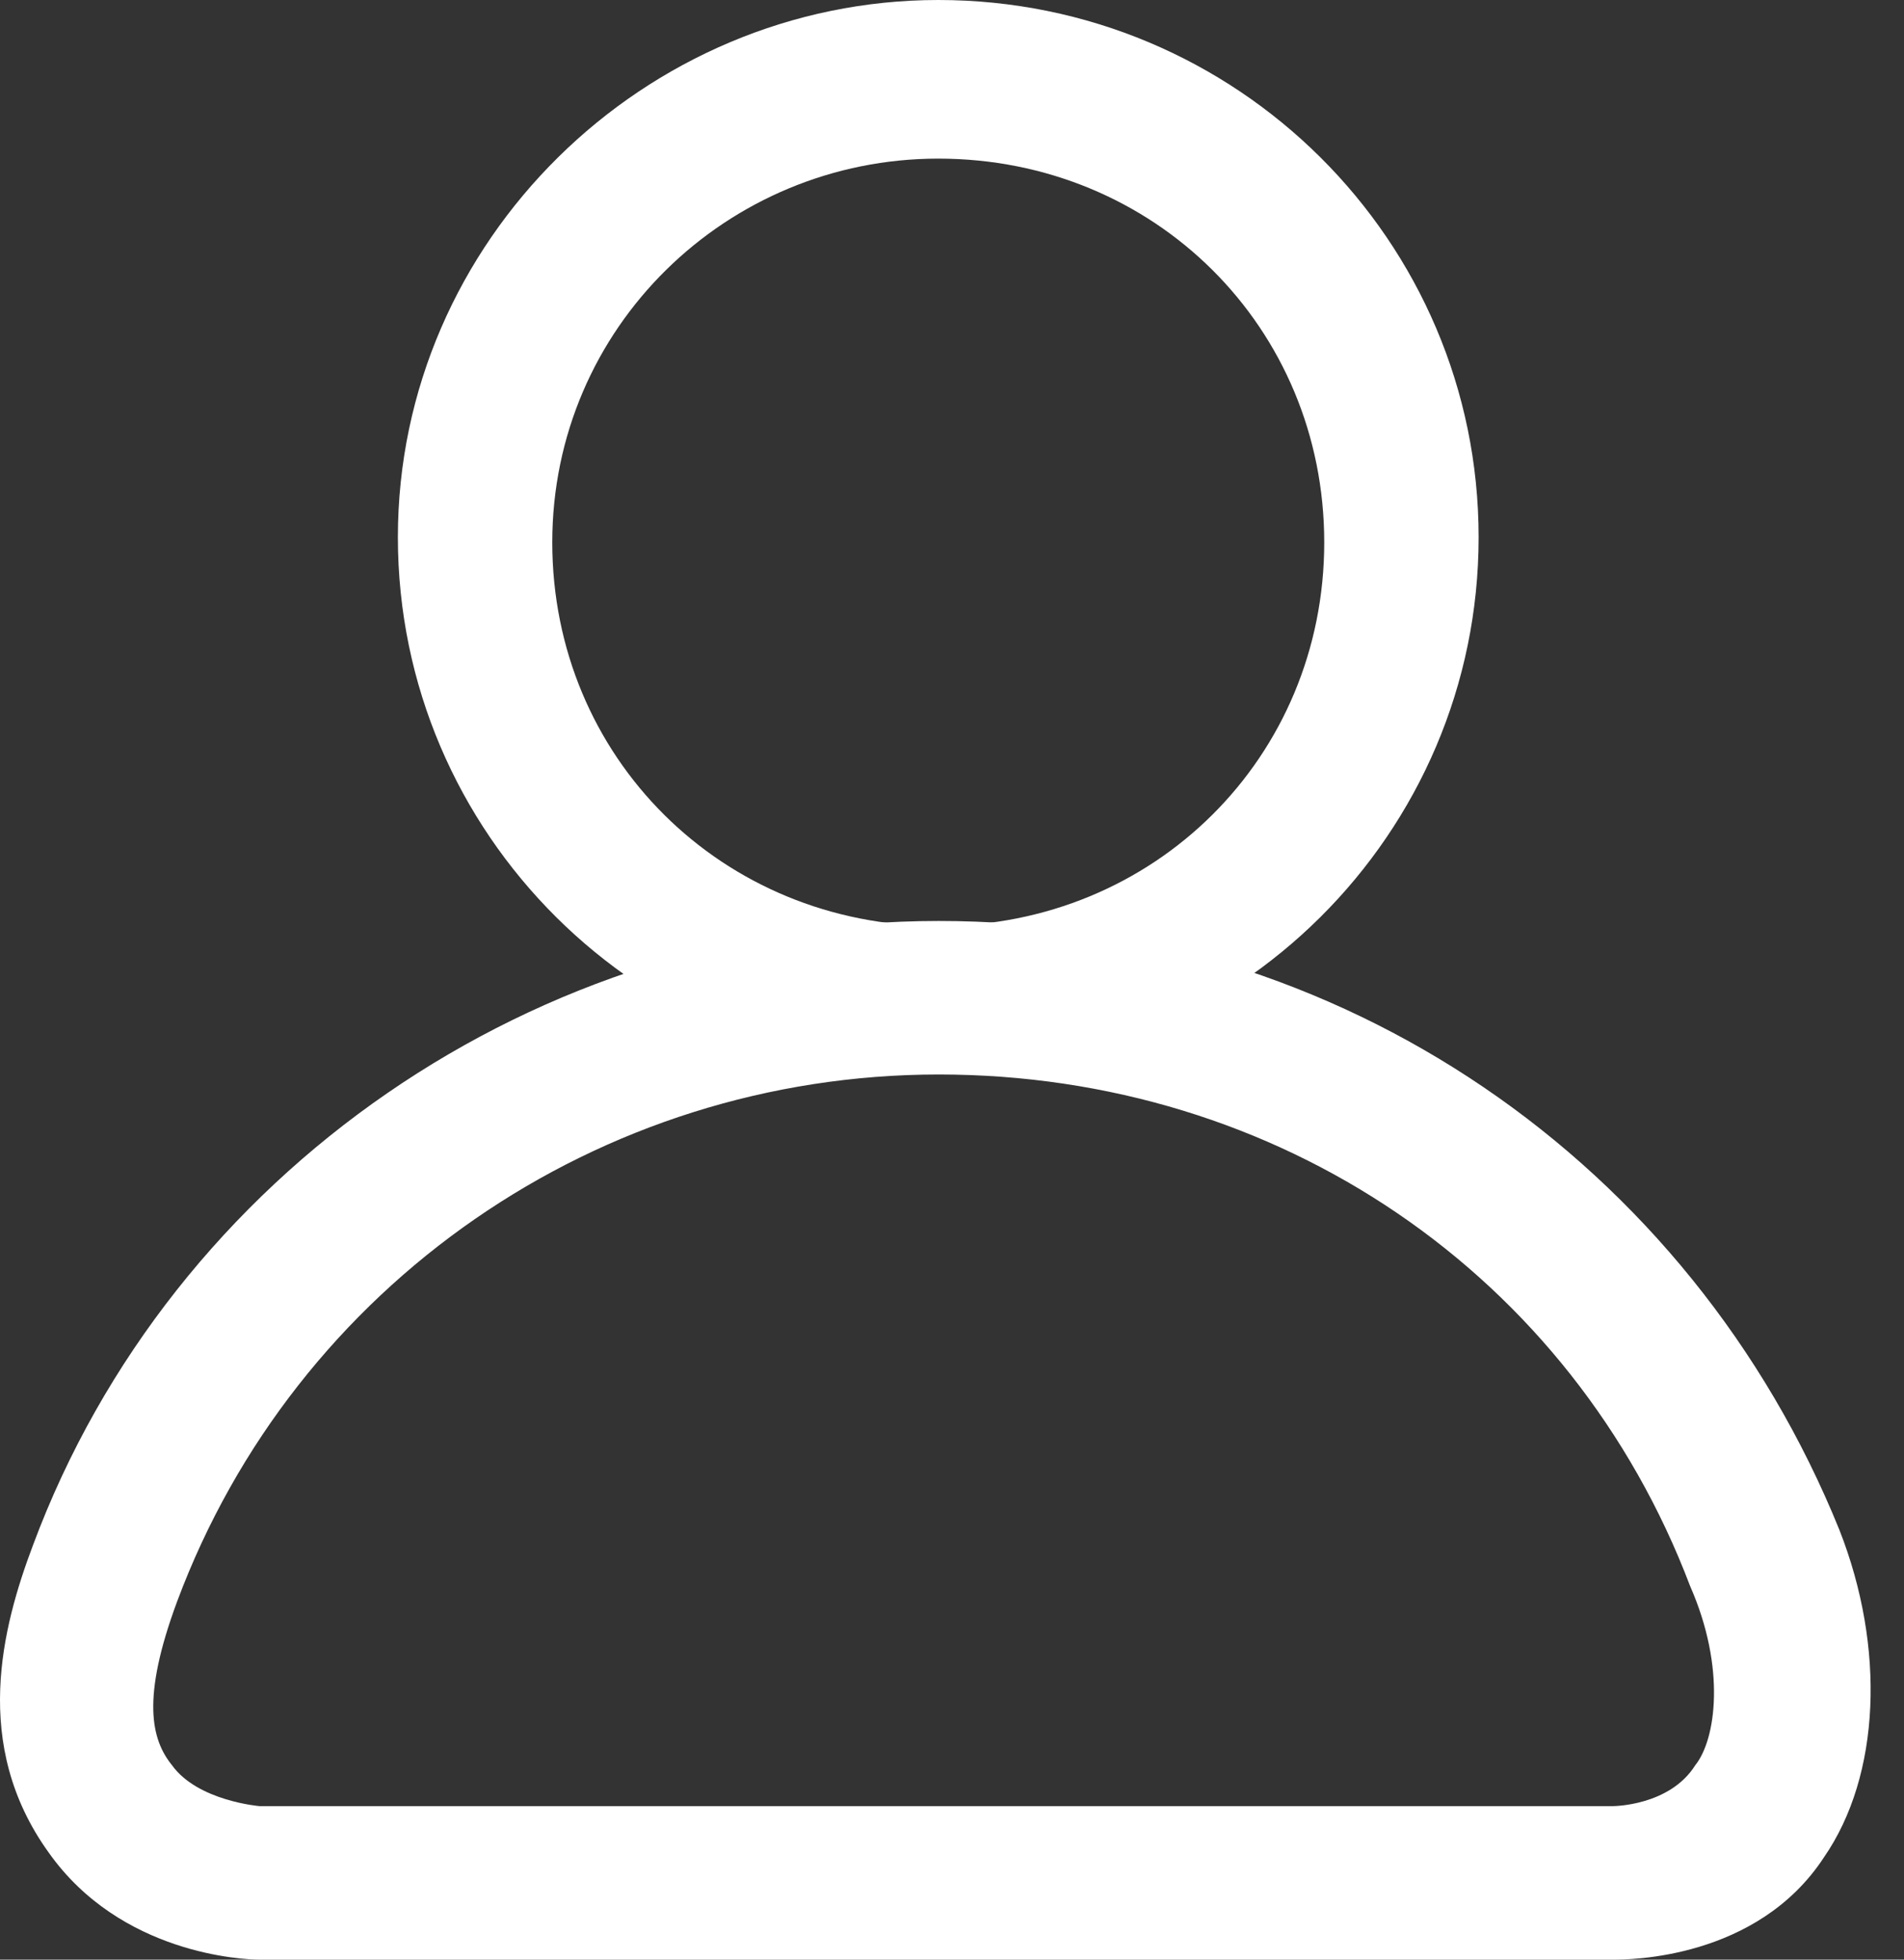
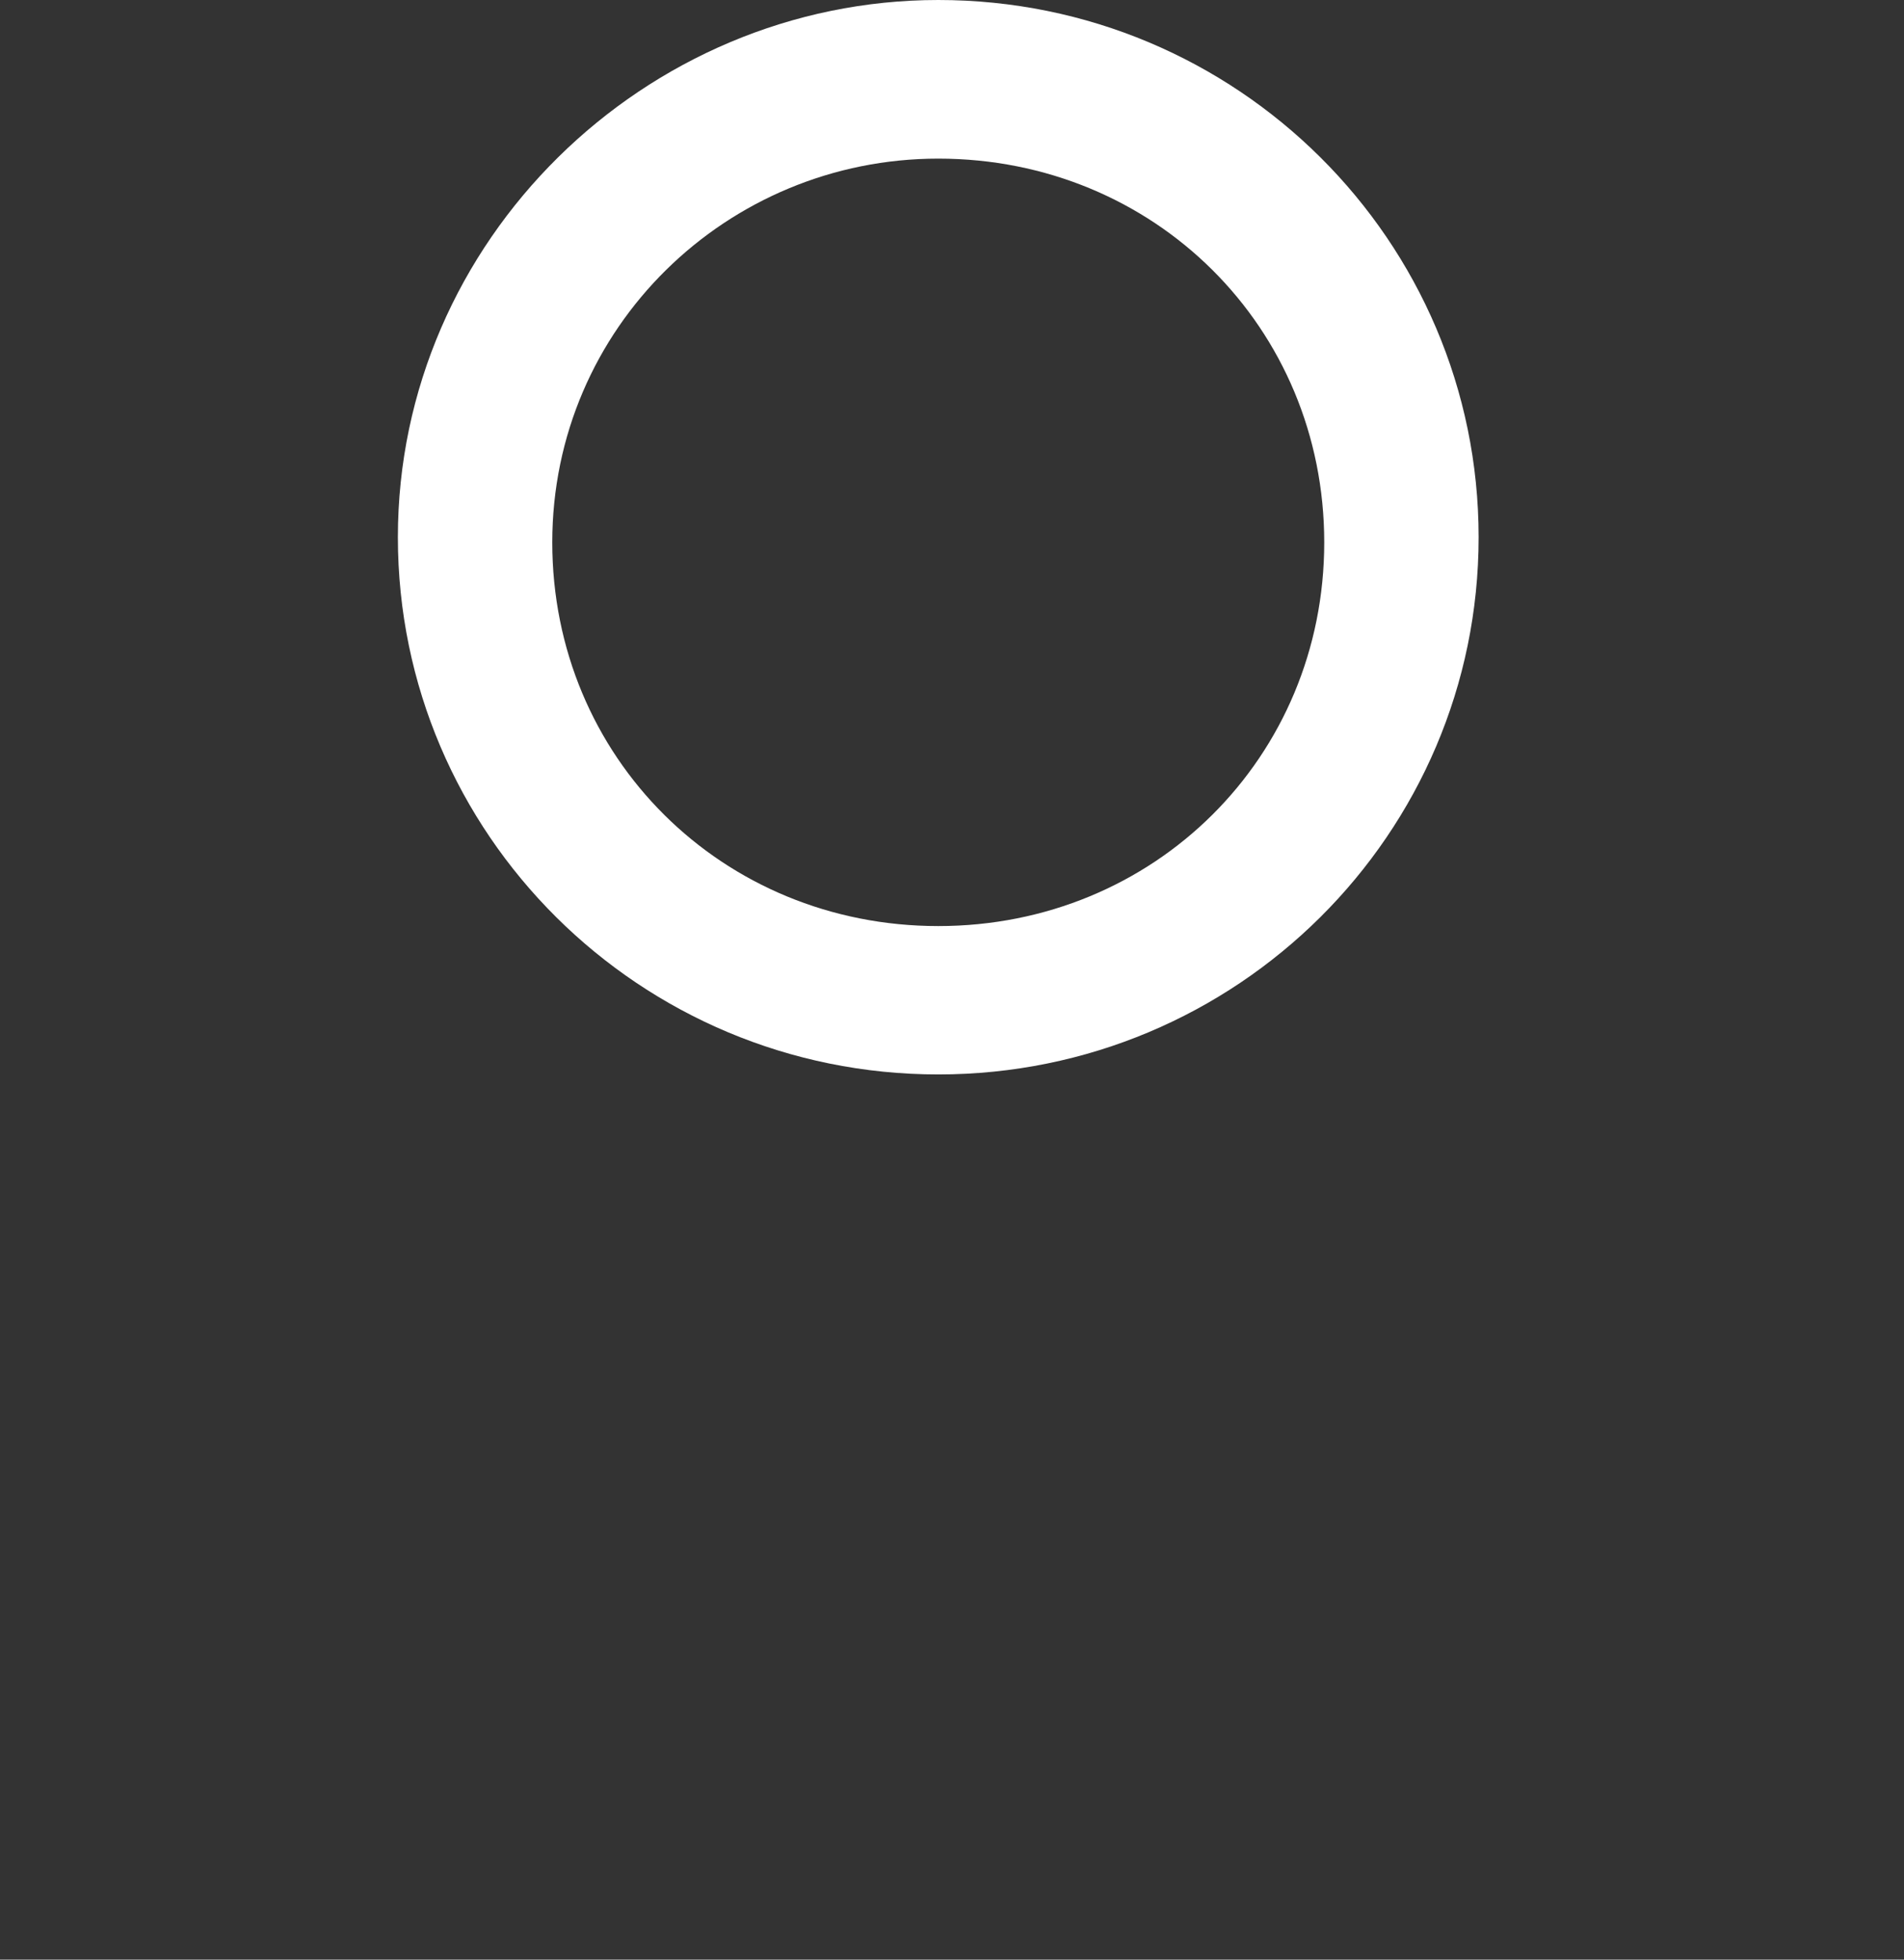
<svg xmlns="http://www.w3.org/2000/svg" width="34" height="35" viewBox="0 0 34 35" fill="none">
  <rect x="0" y="0" width="34" height="35" fill="#333333" stroke="none" />
-   <path d="M28.803 35H4.633C4.357 35 2.152 34.909 0.865 33.081C-0.513 31.162 0.038 29.06 0.589 27.598C3.071 20.927 9.596 16.449 16.764 16.449C23.932 16.449 30.181 20.744 32.846 27.324C33.673 29.426 33.581 31.71 32.571 33.172C31.376 35 29.078 35 28.803 35ZM16.764 19.191C10.698 19.191 5.276 22.937 3.163 28.603C2.519 30.339 2.703 31.071 3.071 31.527C3.53 32.167 4.633 32.258 4.633 32.258H28.803C28.803 32.258 29.814 32.258 30.273 31.527C30.641 31.071 30.825 29.791 30.181 28.329C28.067 22.755 22.829 19.191 16.764 19.191Z" fill="white" />
  <path d="M16.755 19.19C11.425 19.19 7.105 14.895 7.105 9.595C7.105 4.295 11.517 0 16.755 0C22.085 0 26.404 4.295 26.404 9.595C26.404 14.895 22.085 19.19 16.755 19.19ZM16.755 2.833C12.987 2.833 9.862 5.848 9.862 9.687C9.862 13.525 12.895 16.54 16.755 16.54C20.615 16.54 23.647 13.525 23.647 9.687C23.647 5.848 20.615 2.833 16.755 2.833Z" fill="white" />
</svg>